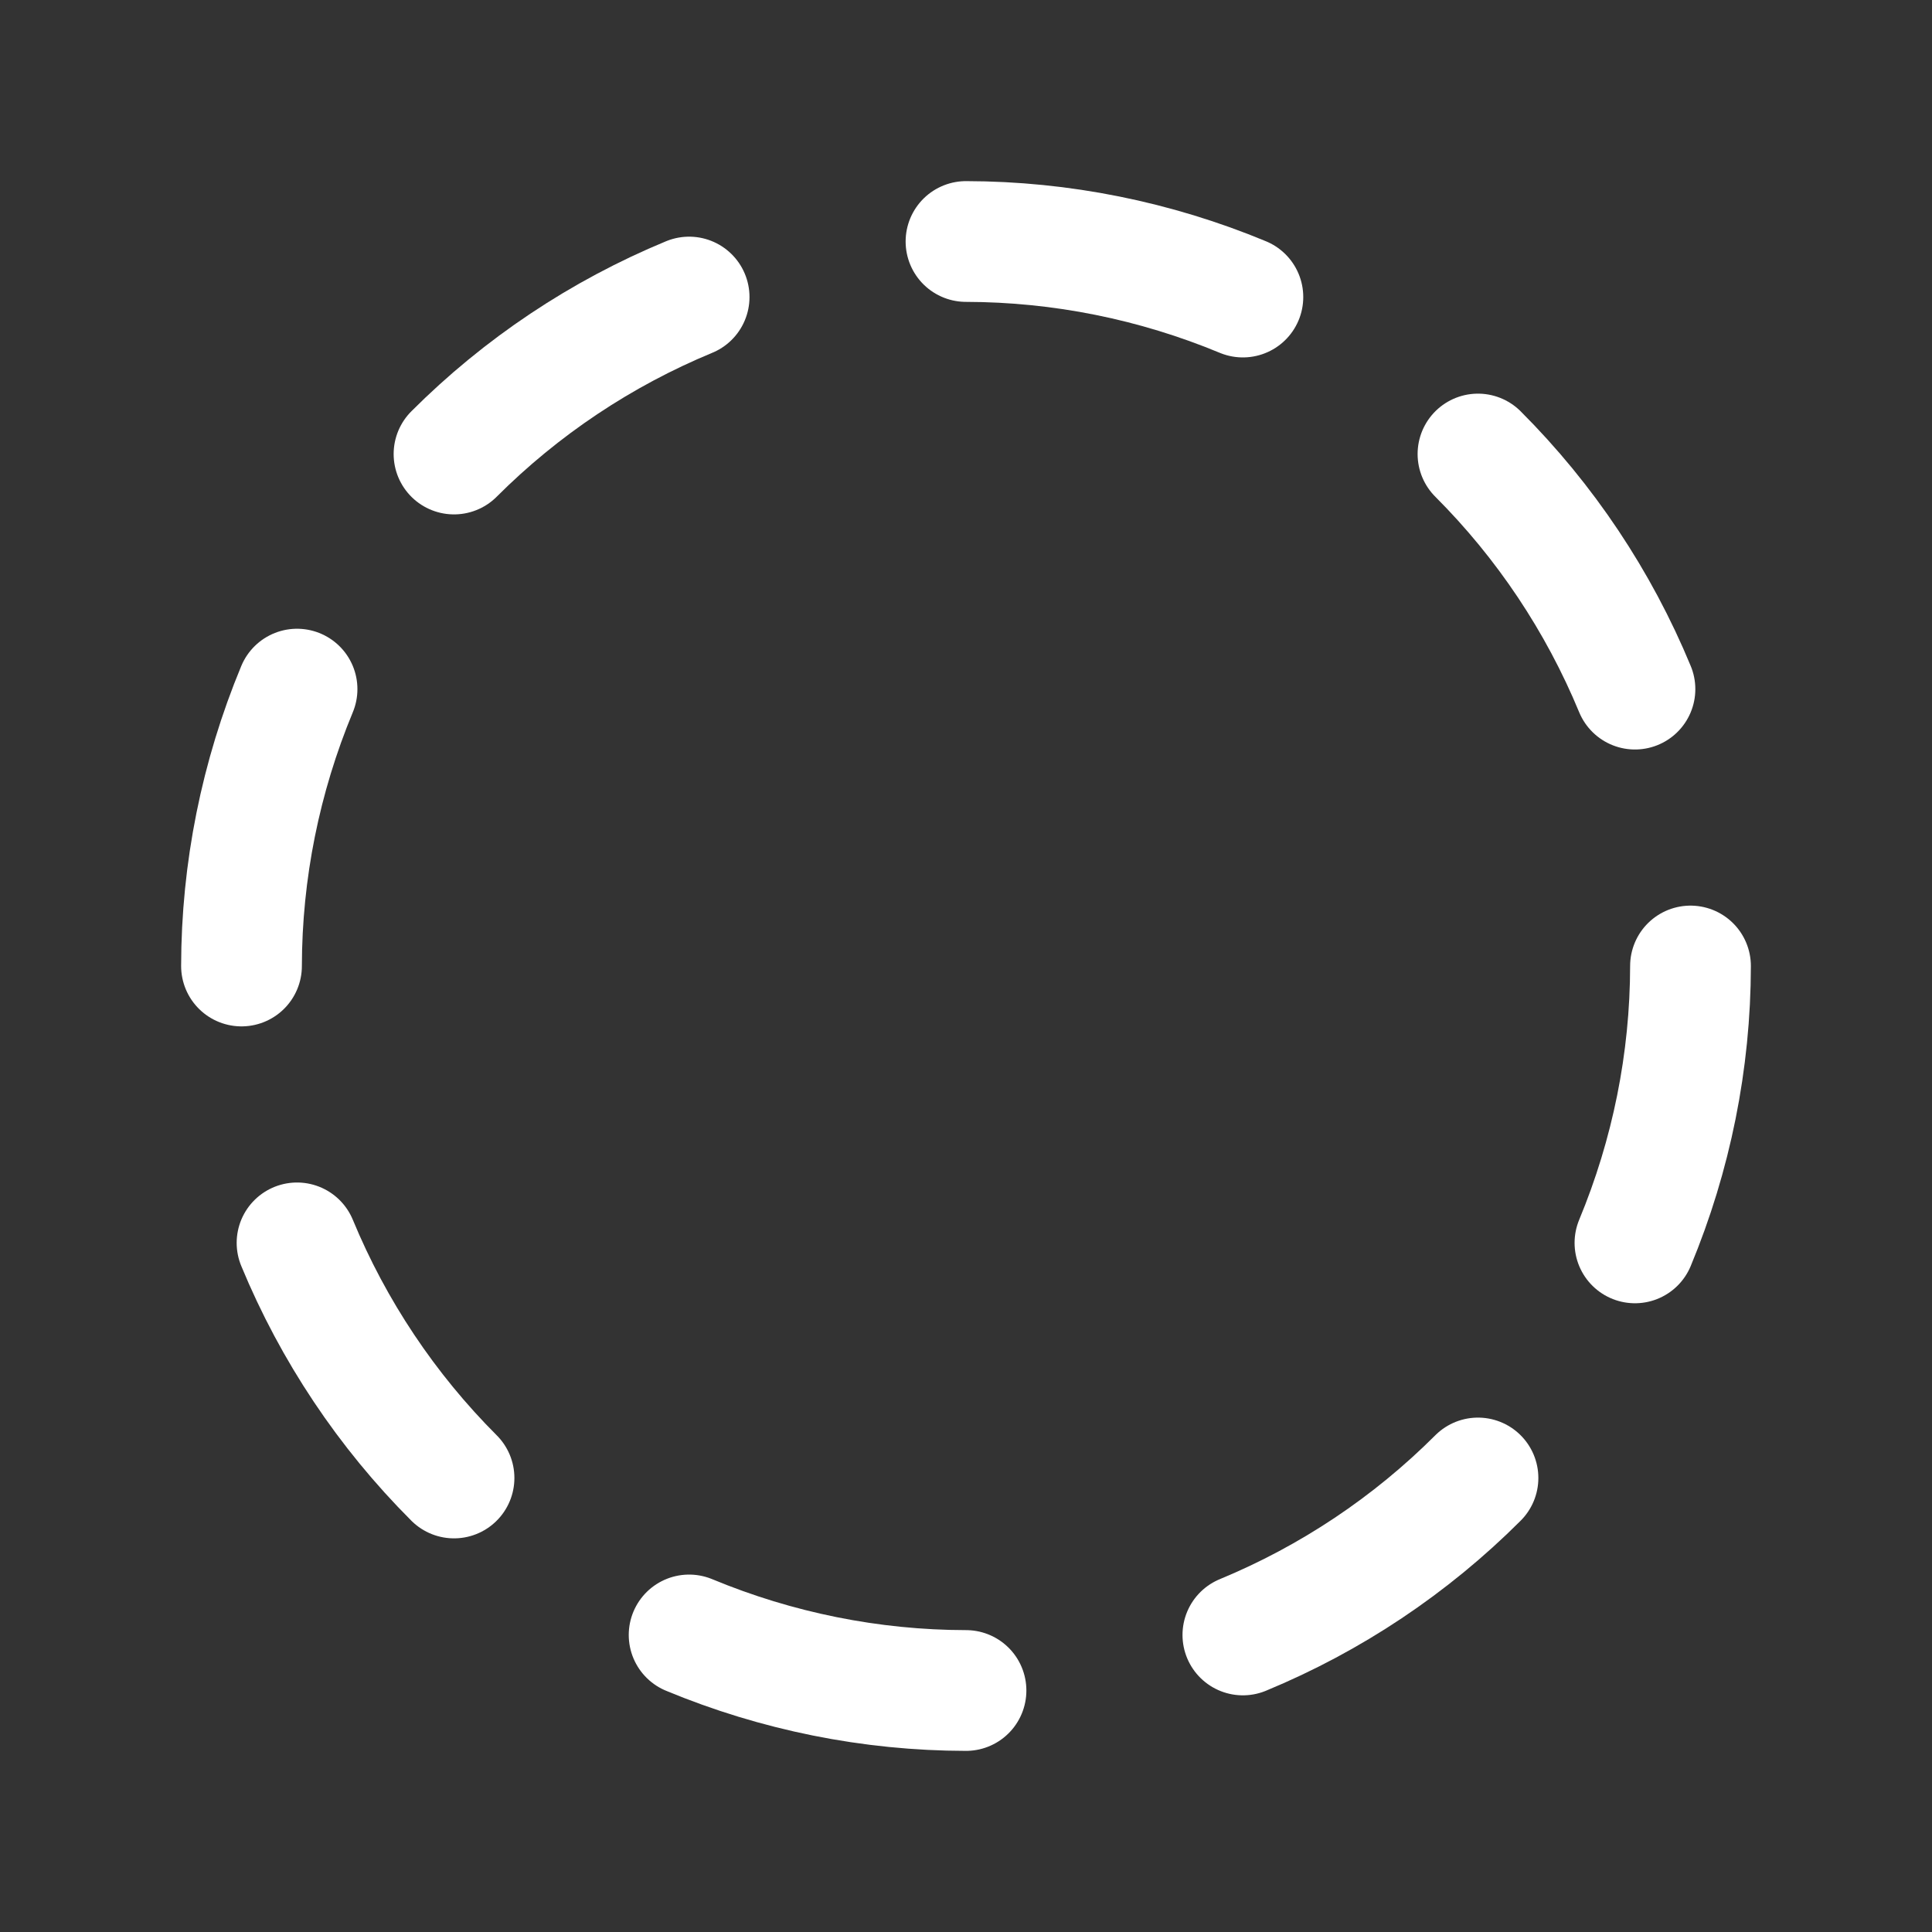
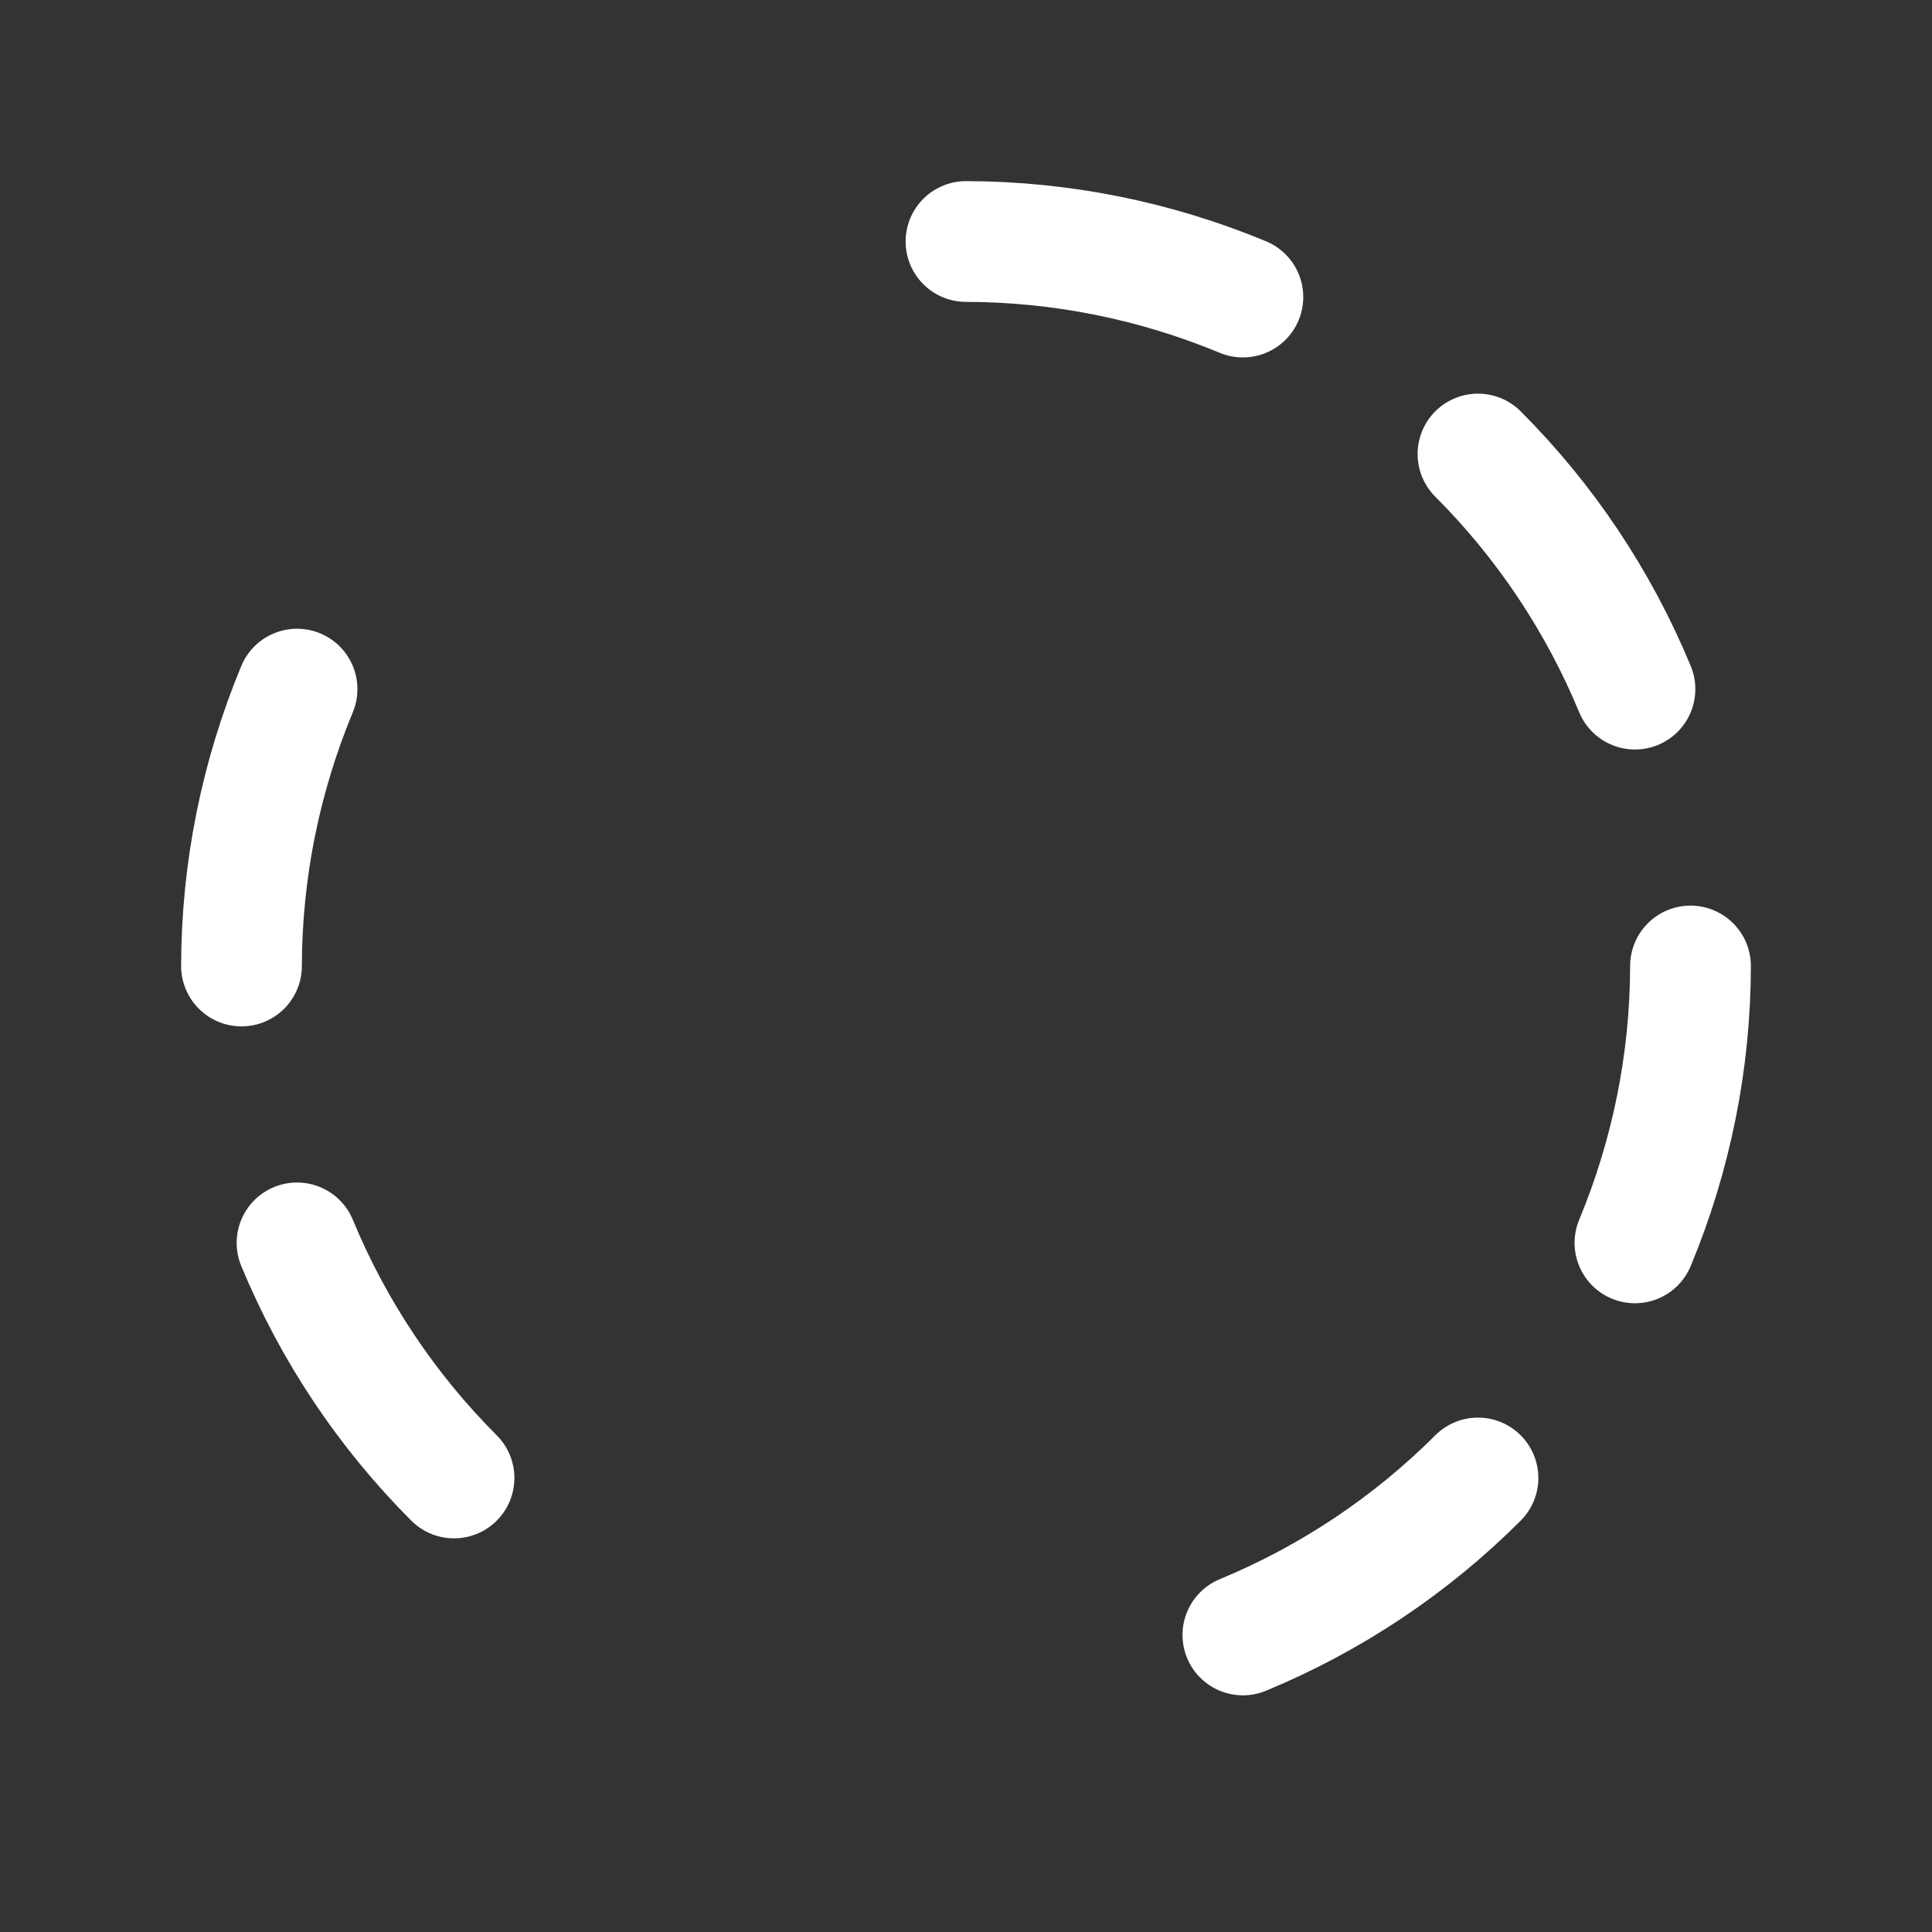
<svg xmlns="http://www.w3.org/2000/svg" width="16" height="16" viewBox="0 0 16 16" fill="none">
  <rect x="0" y="0" width="16" height="16" fill="#333333" stroke="none" />
  <g id="Progress Icon" clip-path="url(#clip0_83_117)">
-     <path id="Vector" d="M5.707 2.46C4.979 2.761 4.317 3.203 3.76 3.76" stroke="white" stroke-linecap="round" stroke-linejoin="round" />
    <path id="Vector_2" d="M2.46 5.707C2.158 6.434 2.001 7.213 2 8" stroke="white" stroke-linecap="round" stroke-linejoin="round" />
    <path id="Vector_3" d="M2.46 10.293C2.761 11.021 3.203 11.683 3.76 12.24" stroke="white" stroke-linecap="round" stroke-linejoin="round" />
-     <path id="Vector_4" d="M5.707 13.54C6.434 13.842 7.213 13.999 8 14" stroke="white" stroke-linecap="round" stroke-linejoin="round" />
    <path id="Vector_5" d="M10.293 13.54C11.021 13.239 11.683 12.797 12.24 12.24" stroke="white" stroke-linecap="round" stroke-linejoin="round" />
    <path id="Vector_6" d="M13.54 10.293C13.842 9.566 13.999 8.787 14 8" stroke="white" stroke-linecap="round" stroke-linejoin="round" />
    <path id="Vector_7" d="M13.54 5.707C13.239 4.979 12.797 4.317 12.24 3.76" stroke="white" stroke-linecap="round" stroke-linejoin="round" />
    <path id="Vector_8" d="M10.293 2.46C9.566 2.158 8.787 2.001 8 2" stroke="white" stroke-linecap="round" stroke-linejoin="round" />
  </g>
  <defs>
    <clipPath id="clip0_83_117">
      <rect width="16" height="16" fill="white" />
    </clipPath>
  </defs>
</svg>